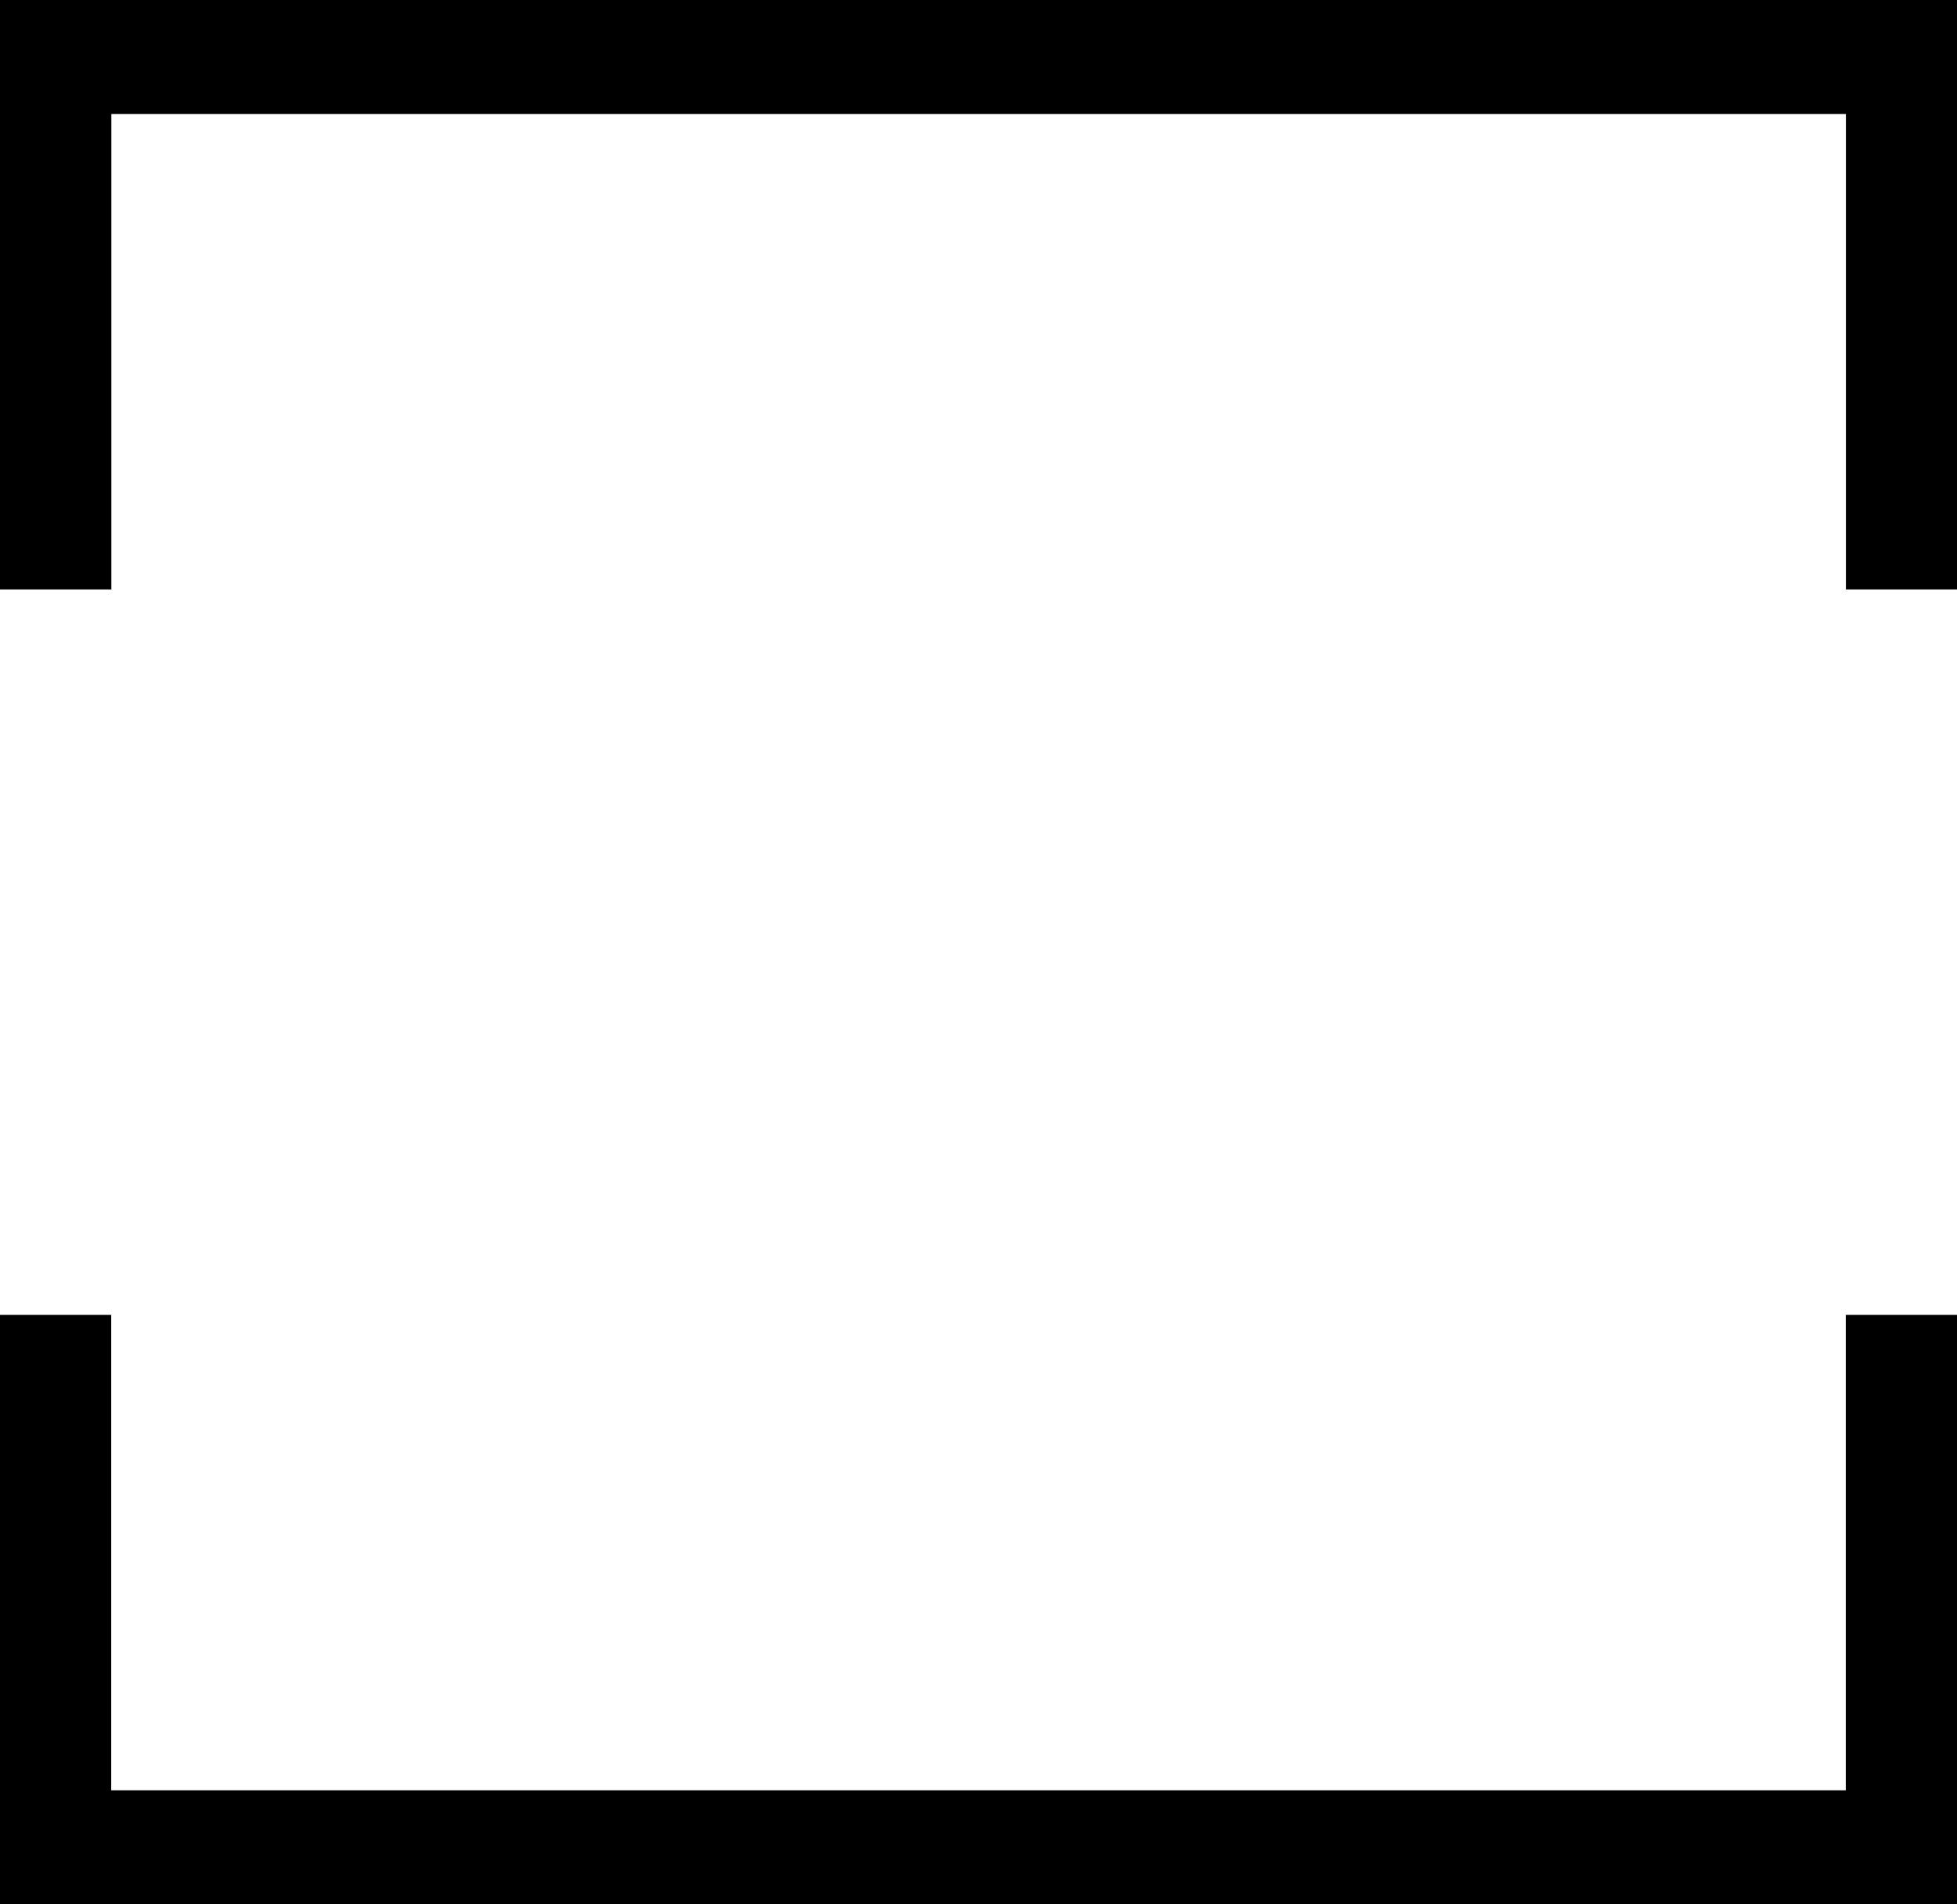
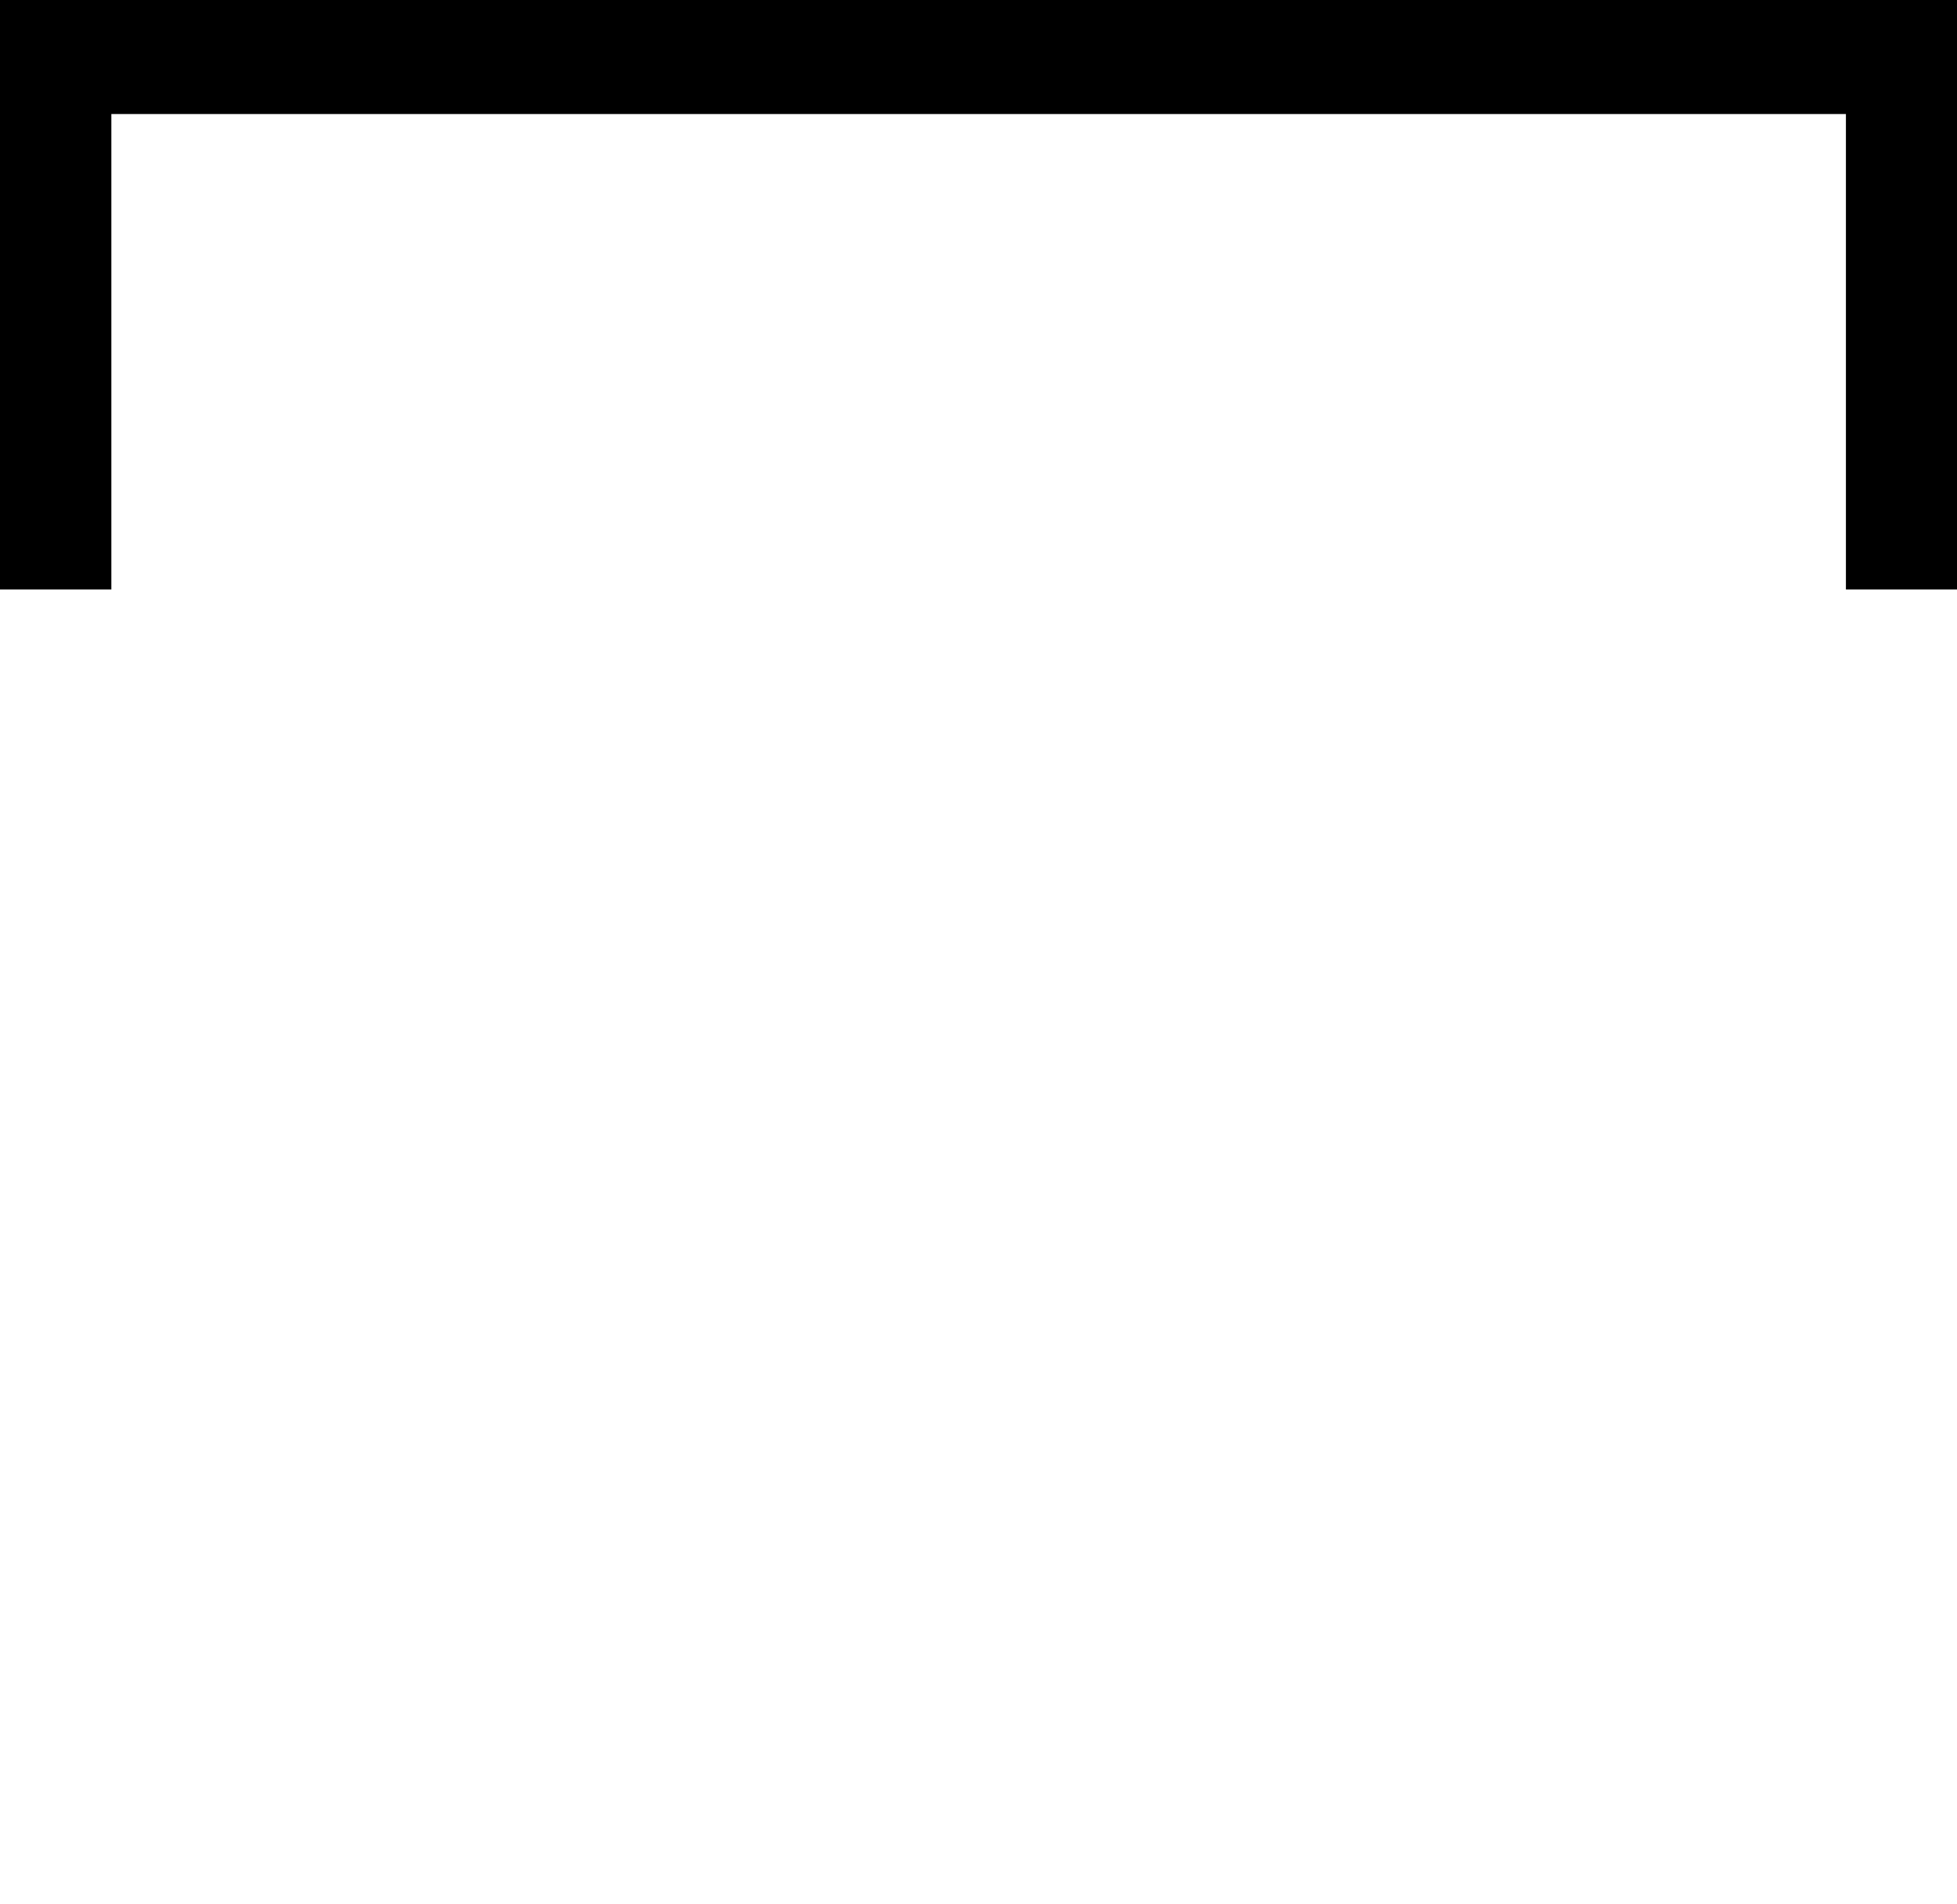
<svg xmlns="http://www.w3.org/2000/svg" id="Ebene_1" data-name="Ebene 1" viewBox="0 0 139.89 136.1">
  <polygon points="0 0 0 42.13 7.96 42.13 7.96 8.15 131.95 8.15 131.95 42.13 139.89 42.13 139.89 0 0 0" />
-   <polygon points="139.89 136.1 139.89 93.98 131.94 93.98 131.94 127.96 7.95 127.96 7.95 93.98 0 93.98 0 136.1 139.89 136.1" />
</svg>